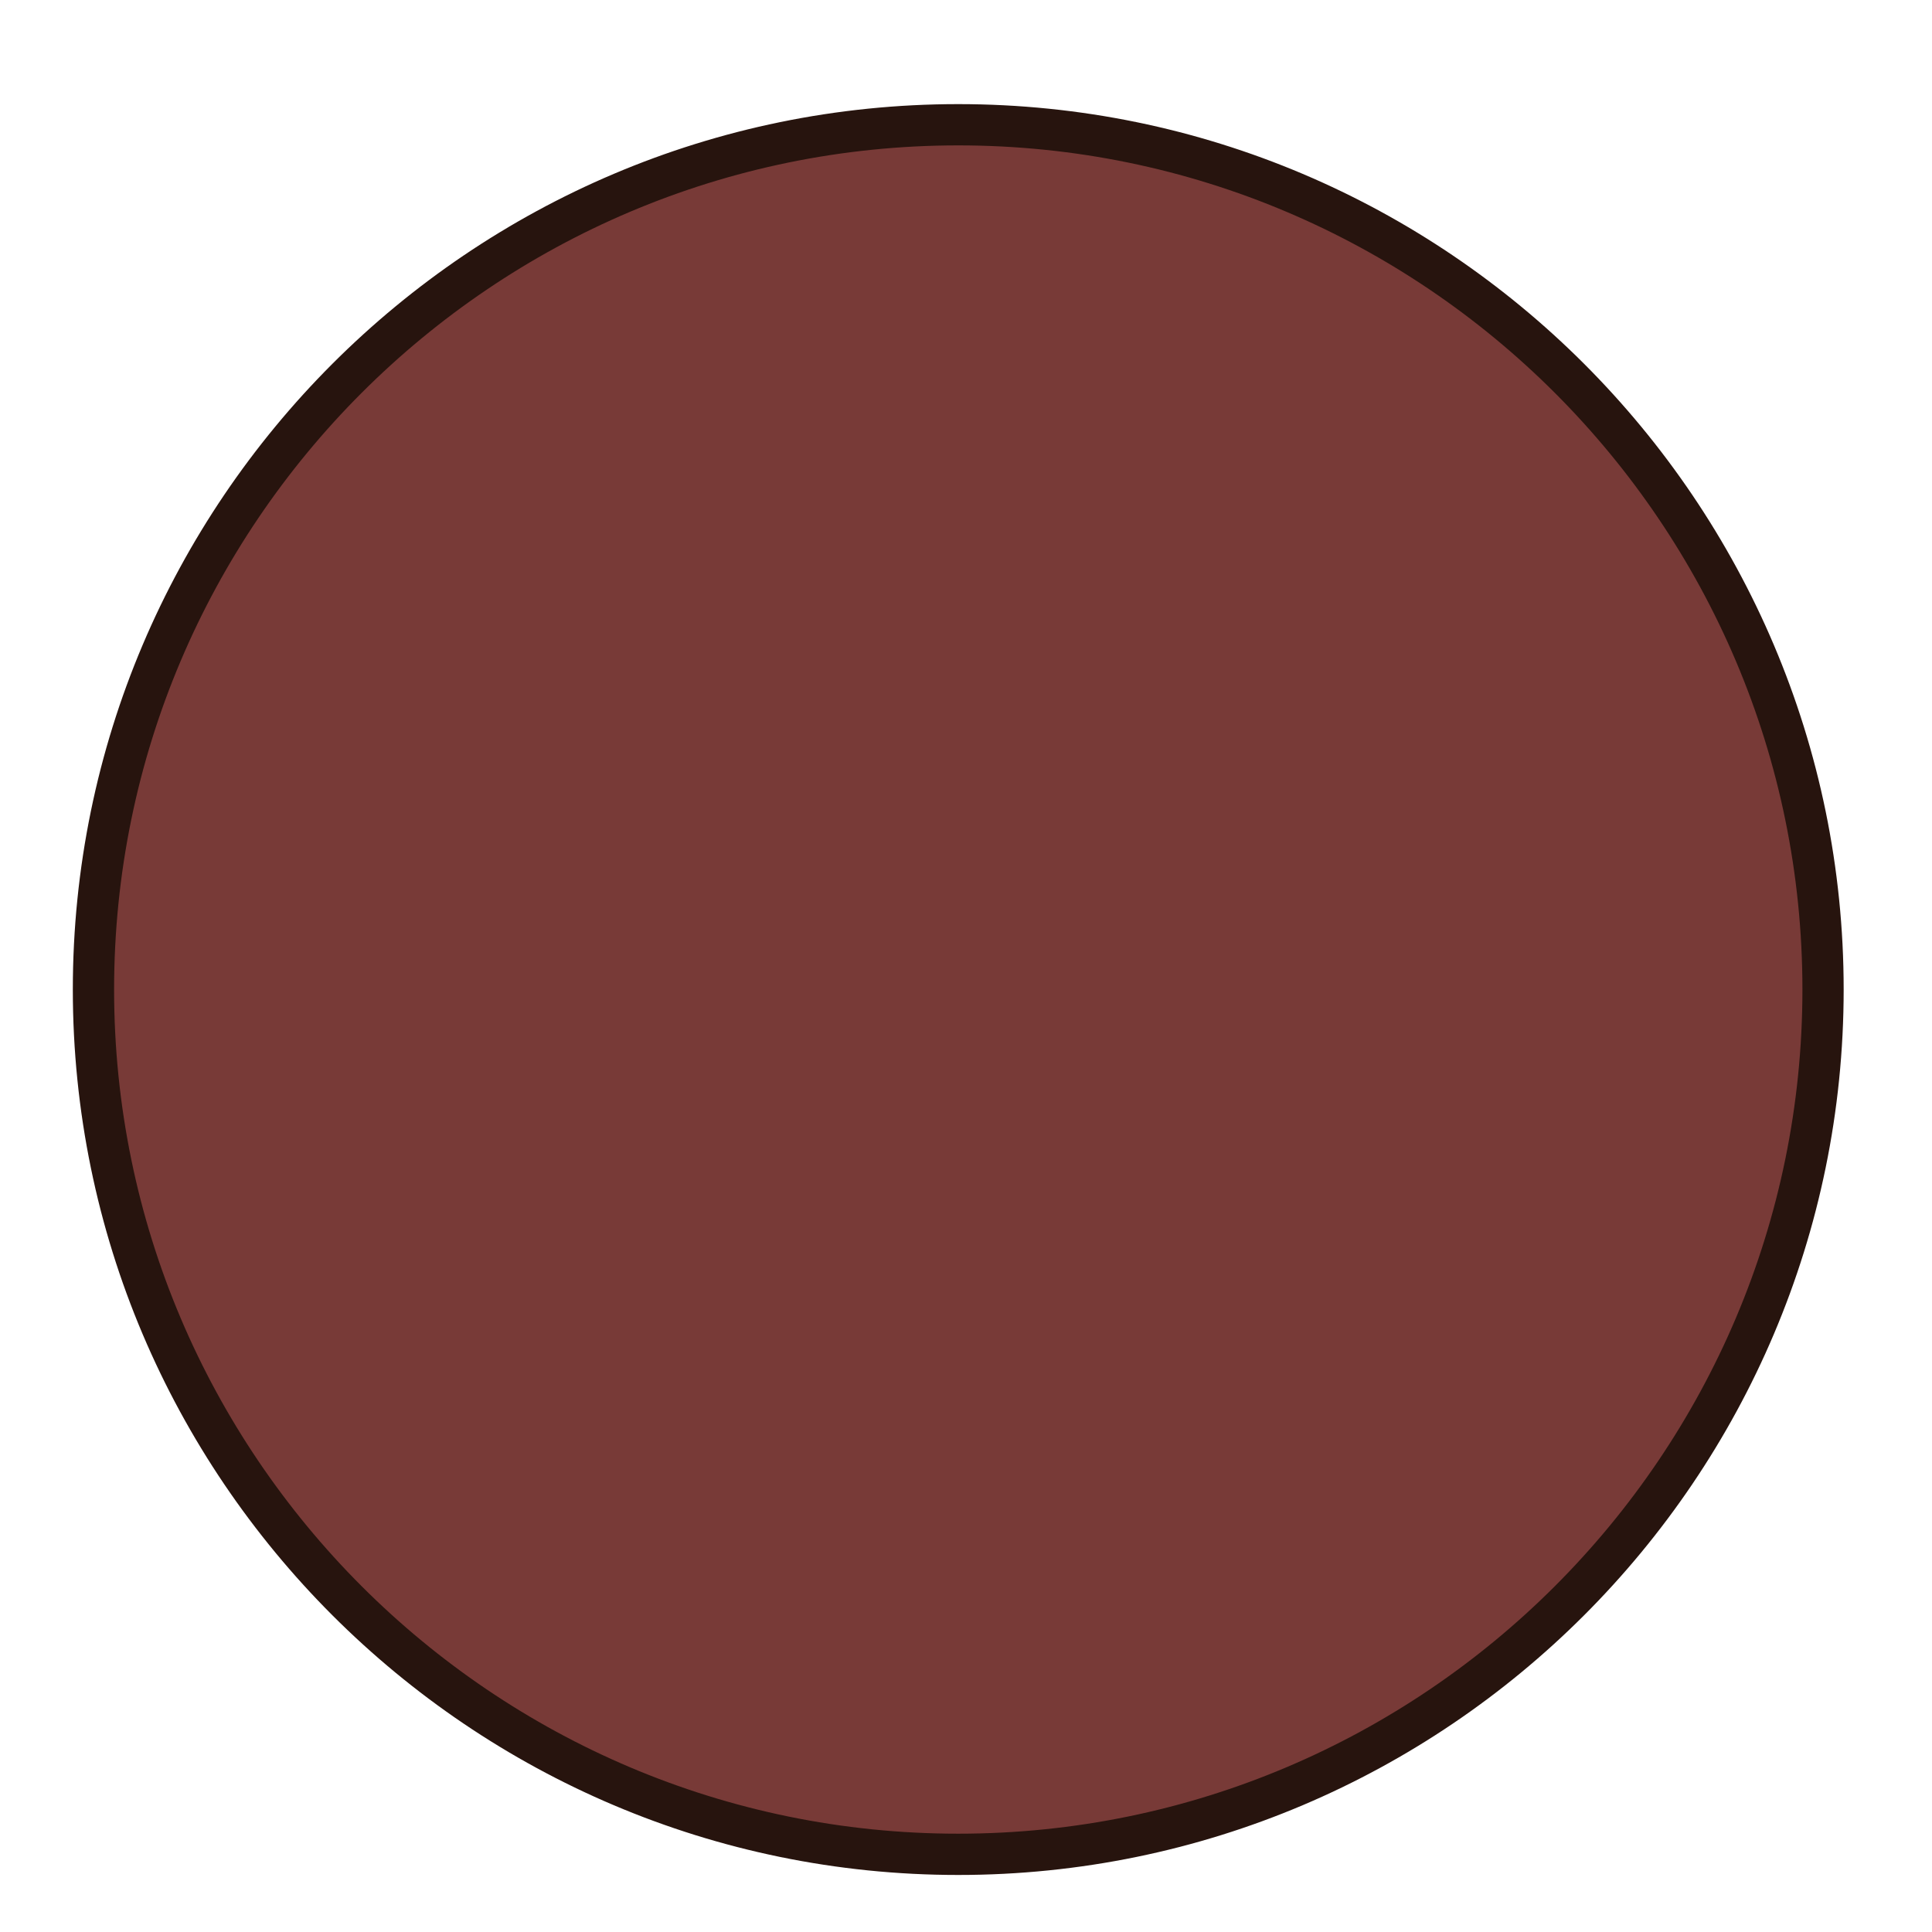
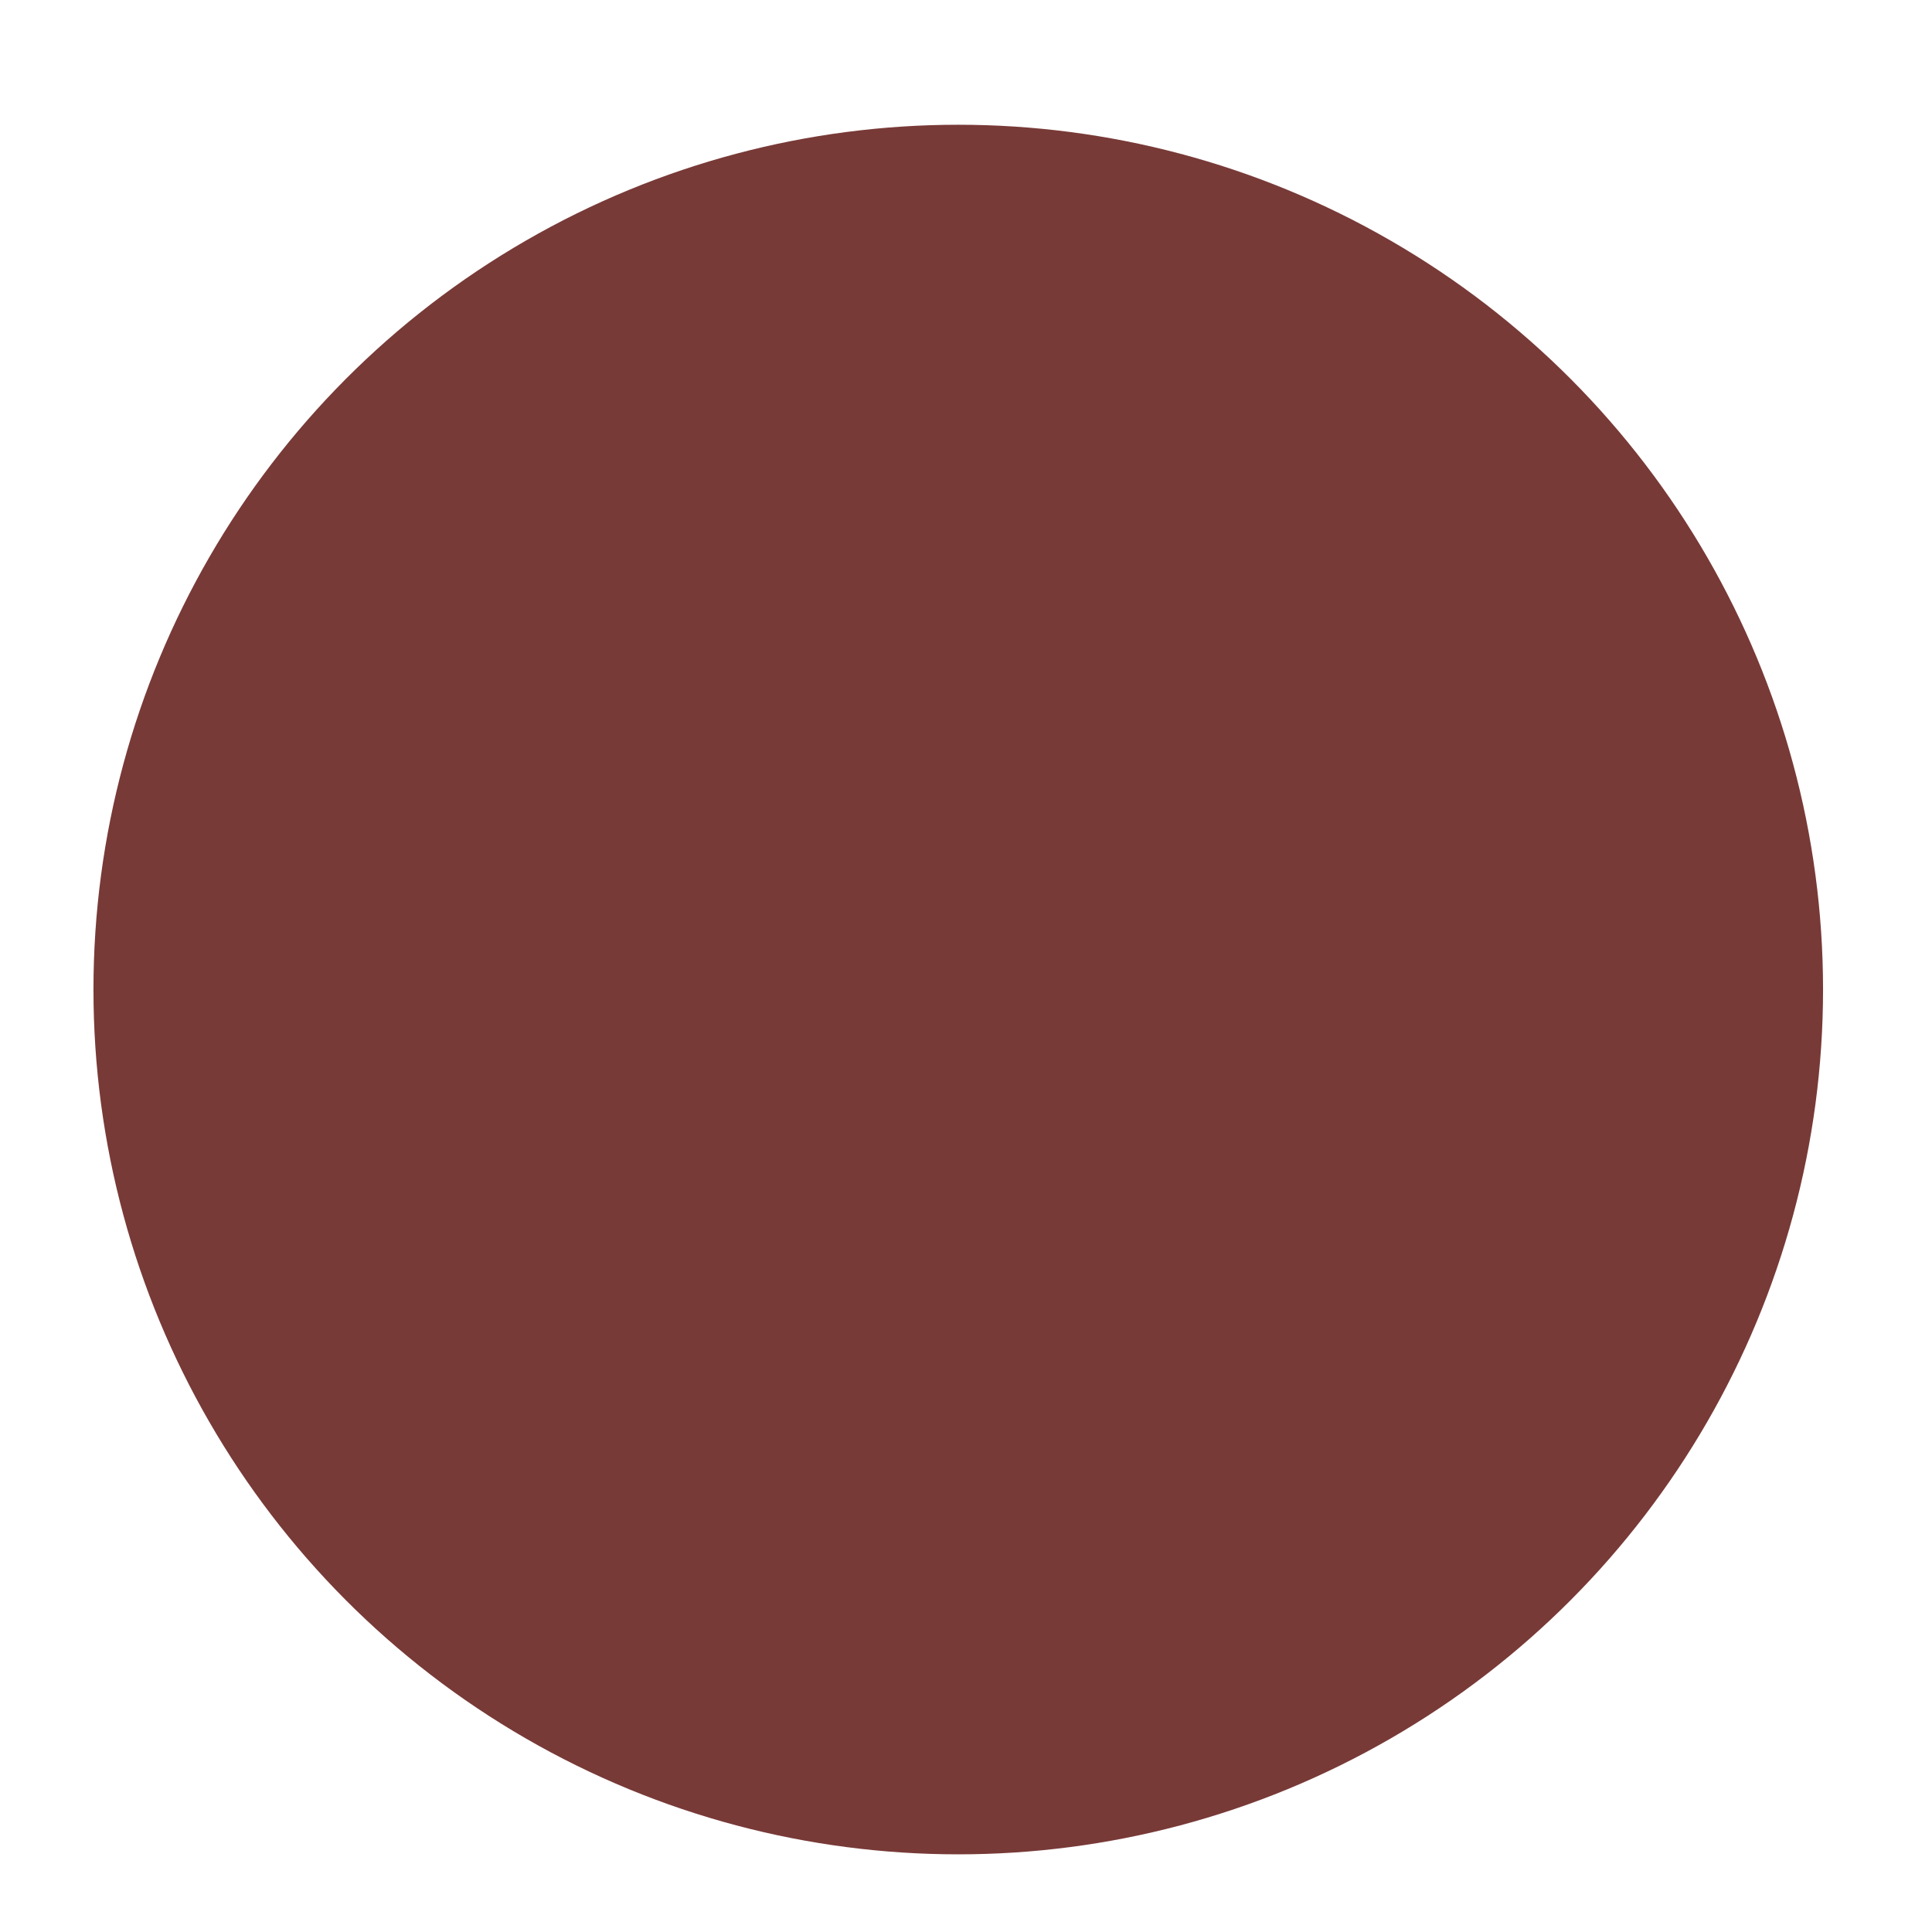
<svg xmlns="http://www.w3.org/2000/svg" version="1.1" id="Layer_1" x="0px" y="0px" width="500px" height="500px" viewBox="0 0 500 500" enable-background="new 0 0 500 500" xml:space="preserve">
  <g id="Layer_1_copy_16">
    <g>
      <circle fill="#783A37" cx="247.995" cy="256.093" r="223.808" />
-       <path fill="#27140E" d="M247.993,485.239c-126.352,0-229.145-102.794-229.145-229.146S121.641,26.947,247.993,26.947    c126.353,0,229.146,102.793,229.146,229.146S374.346,485.239,247.993,485.239z M247.993,37.626    c-120.463,0-218.464,98.001-218.464,218.467s98.001,218.464,218.464,218.464c120.467,0,218.473-97.998,218.473-218.464    C466.466,135.628,368.46,37.626,247.993,37.626z" />
    </g>
  </g>
</svg>